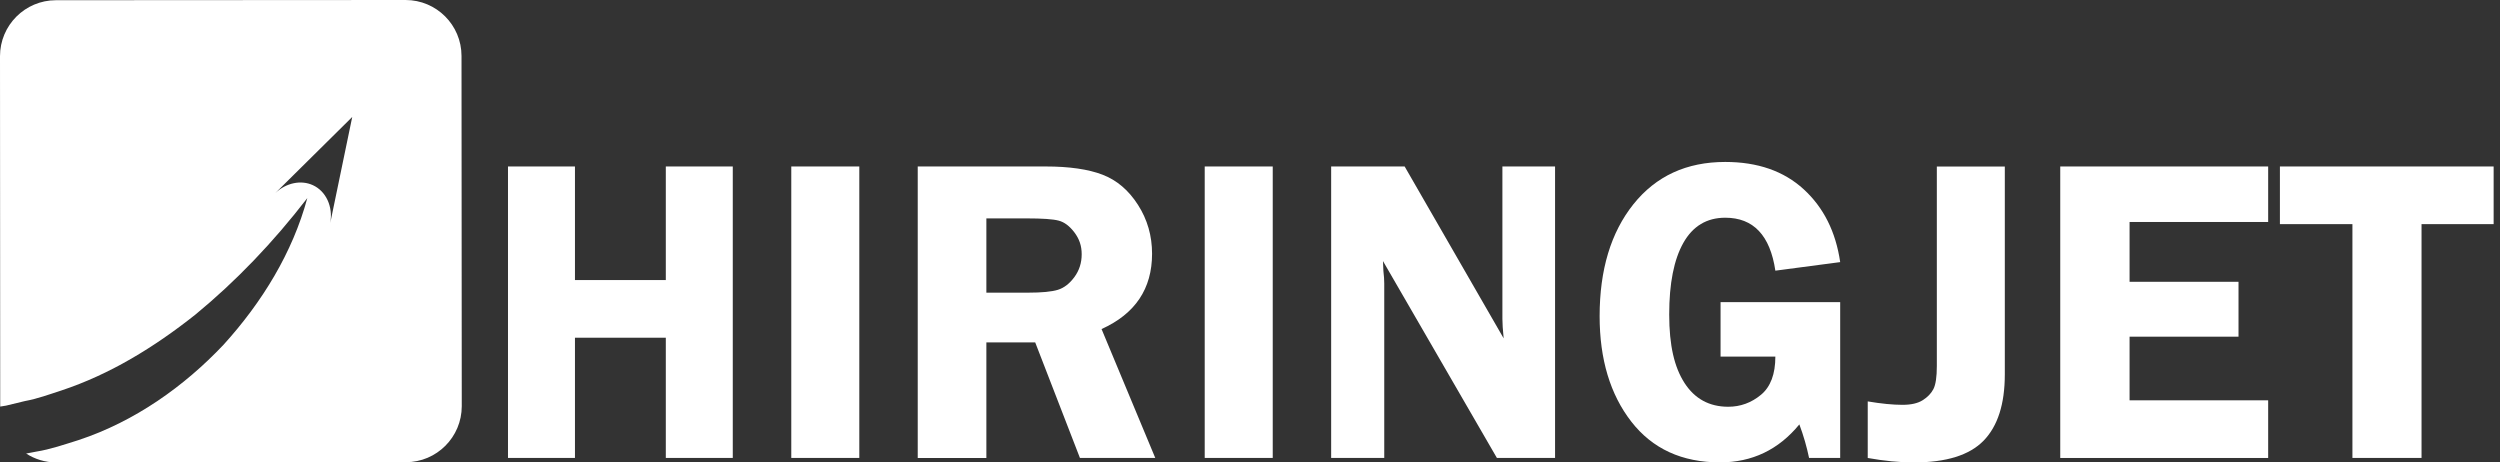
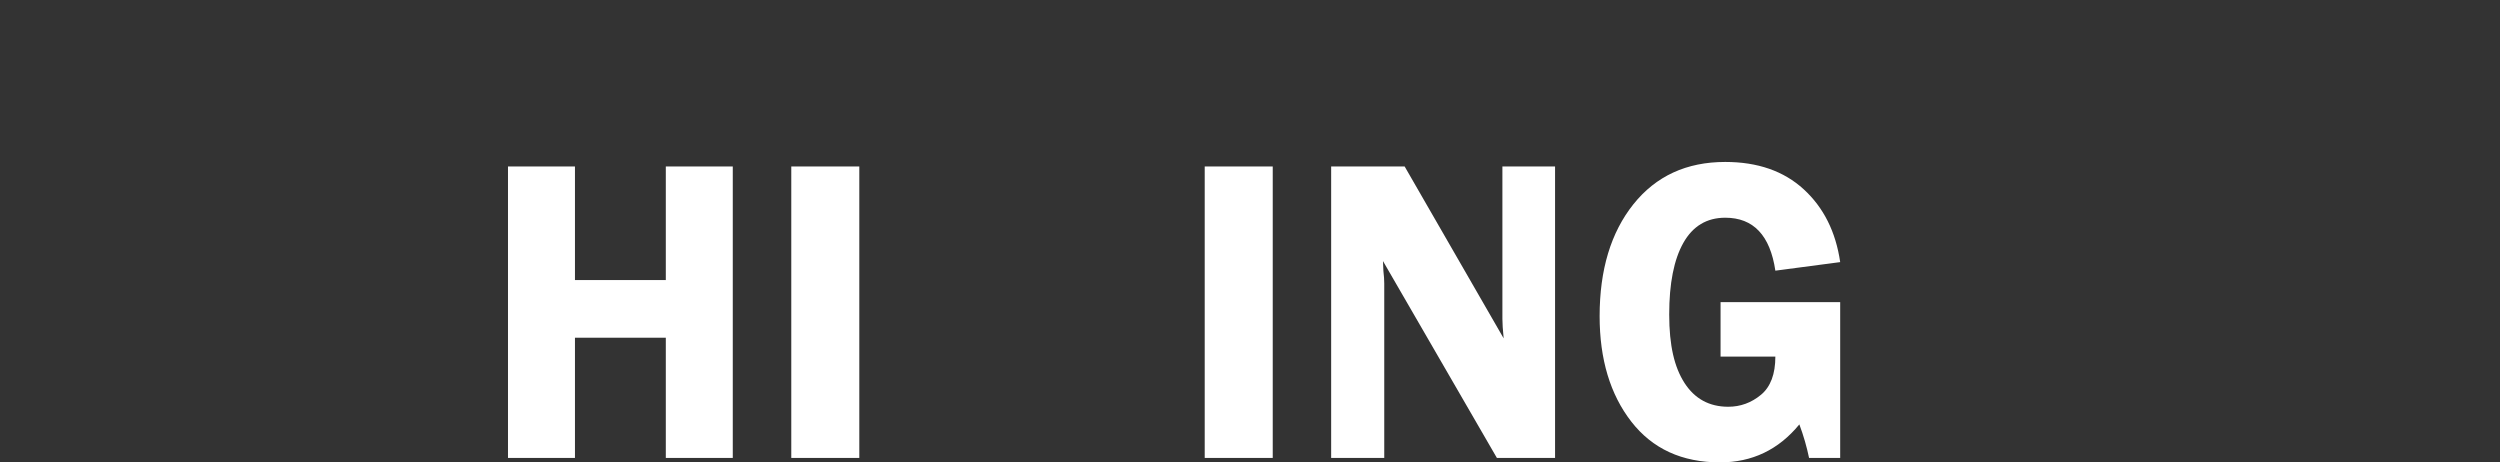
<svg xmlns="http://www.w3.org/2000/svg" width="173" height="32" viewBox="0 0 173 32" fill="none">
  <rect x="0" y="0" width="173" height="32" fill="#333333" stroke="none" />
-   <path d="M31.937 3.874C31.937 1.731 30.202 0 28.065 0L3.868 0.015C1.732 0.017 0 1.752 0 3.891V3.897L0.015 28.126C0.015 28.126 0.015 28.132 0.015 28.135L0.425 28.068L1.714 27.756C2.585 27.596 3.414 27.293 4.253 27.019C7.603 25.908 10.671 24.031 13.515 21.775C16.326 19.464 18.908 16.768 21.266 13.708C20.25 17.47 18.143 20.91 15.468 23.857C12.737 26.745 9.323 29.167 5.44 30.452C4.468 30.755 3.505 31.093 2.497 31.254L1.875 31.373L1.808 31.385C2.41 31.773 3.12 32 3.889 32H4.037L28.086 31.983C30.222 31.983 31.954 30.245 31.954 28.106L31.937 3.876V3.874ZM22.855 15.427C23.056 14.293 22.558 13.23 21.65 12.813C20.829 12.437 19.805 12.65 19.054 13.358C20.826 11.603 22.602 9.849 24.375 8.094L22.855 15.427Z" fill="white" />
  <path d="M50.708 11.52V31.689H46.074V23.37H39.787V31.689H35.153V11.52H39.787V19.38H46.074V11.52H50.708Z" fill="white" />
  <path d="M59.464 11.52V31.689H54.757V11.52H59.464Z" fill="white" />
-   <path d="M68.257 23.697V31.692H63.507V11.52H72.361C73.994 11.52 75.304 11.709 76.294 12.088C77.283 12.467 78.101 13.163 78.75 14.178C79.4 15.192 79.723 16.32 79.723 17.559C79.723 19.981 78.558 21.718 76.227 22.77L79.944 31.689H74.731L71.636 23.694H68.257V23.697ZM68.257 15.11V20.252H71.15C72.094 20.252 72.78 20.185 73.208 20.054C73.636 19.92 74.017 19.625 74.352 19.168C74.687 18.71 74.853 18.185 74.853 17.594C74.853 17.002 74.684 16.53 74.352 16.087C74.017 15.644 73.654 15.37 73.261 15.268C72.868 15.163 72.128 15.113 71.046 15.113H68.257V15.11Z" fill="white" />
  <path d="M88.073 11.52V31.689H83.366V11.52H88.073Z" fill="white" />
  <path d="M107.61 11.52V31.689H103.585L95.702 18.066C95.711 18.41 95.723 18.637 95.731 18.745C95.772 19.089 95.79 19.38 95.79 19.616V31.689H92.116V11.52H97.201L104.053 23.414C103.995 22.823 103.966 22.377 103.966 22.071V11.52H107.61Z" fill="white" />
  <path d="M127.341 20.901V31.688H125.187C125.03 30.93 124.809 30.155 124.515 29.368C123.077 31.123 121.246 31.997 119.022 31.997C116.394 31.997 114.347 31.056 112.886 29.176C111.425 27.293 110.694 24.862 110.694 21.878C110.694 18.666 111.474 16.086 113.032 14.133C114.592 12.183 116.708 11.207 119.386 11.207C121.63 11.207 123.44 11.837 124.817 13.099C126.194 14.361 127.035 16.04 127.341 18.138L122.855 18.73C122.492 16.287 121.336 15.066 119.389 15.066C118.111 15.066 117.145 15.646 116.49 16.803C115.835 17.96 115.509 19.613 115.509 21.761C115.509 23.909 115.864 25.41 116.571 26.506C117.278 27.599 118.288 28.147 119.595 28.147C120.439 28.147 121.196 27.87 121.86 27.319C122.524 26.768 122.855 25.885 122.855 24.676H119.063V20.907H127.341V20.901Z" fill="white" />
-   <path d="M138.733 11.52V25.912C138.733 27.961 138.244 29.488 137.266 30.494C136.288 31.5 134.676 32.001 132.434 32.001C131.45 32.001 130.388 31.896 129.247 31.692V27.777C130.181 27.935 130.985 28.014 131.654 28.014C132.245 28.014 132.711 27.909 133.048 27.696C133.389 27.483 133.636 27.227 133.794 26.921C133.951 26.614 134.029 26.084 134.029 25.323V11.522H138.736L138.733 11.52Z" fill="white" />
-   <path d="M156.957 15.361H147.366V19.5H154.905V23.298H147.366V27.702H156.957V31.692H142.569V11.52H156.957V15.361Z" fill="white" />
-   <path d="M172.559 11.52V15.51H167.57V31.689H162.788V15.51H157.77V11.52H172.556H172.559Z" fill="white" />
</svg>